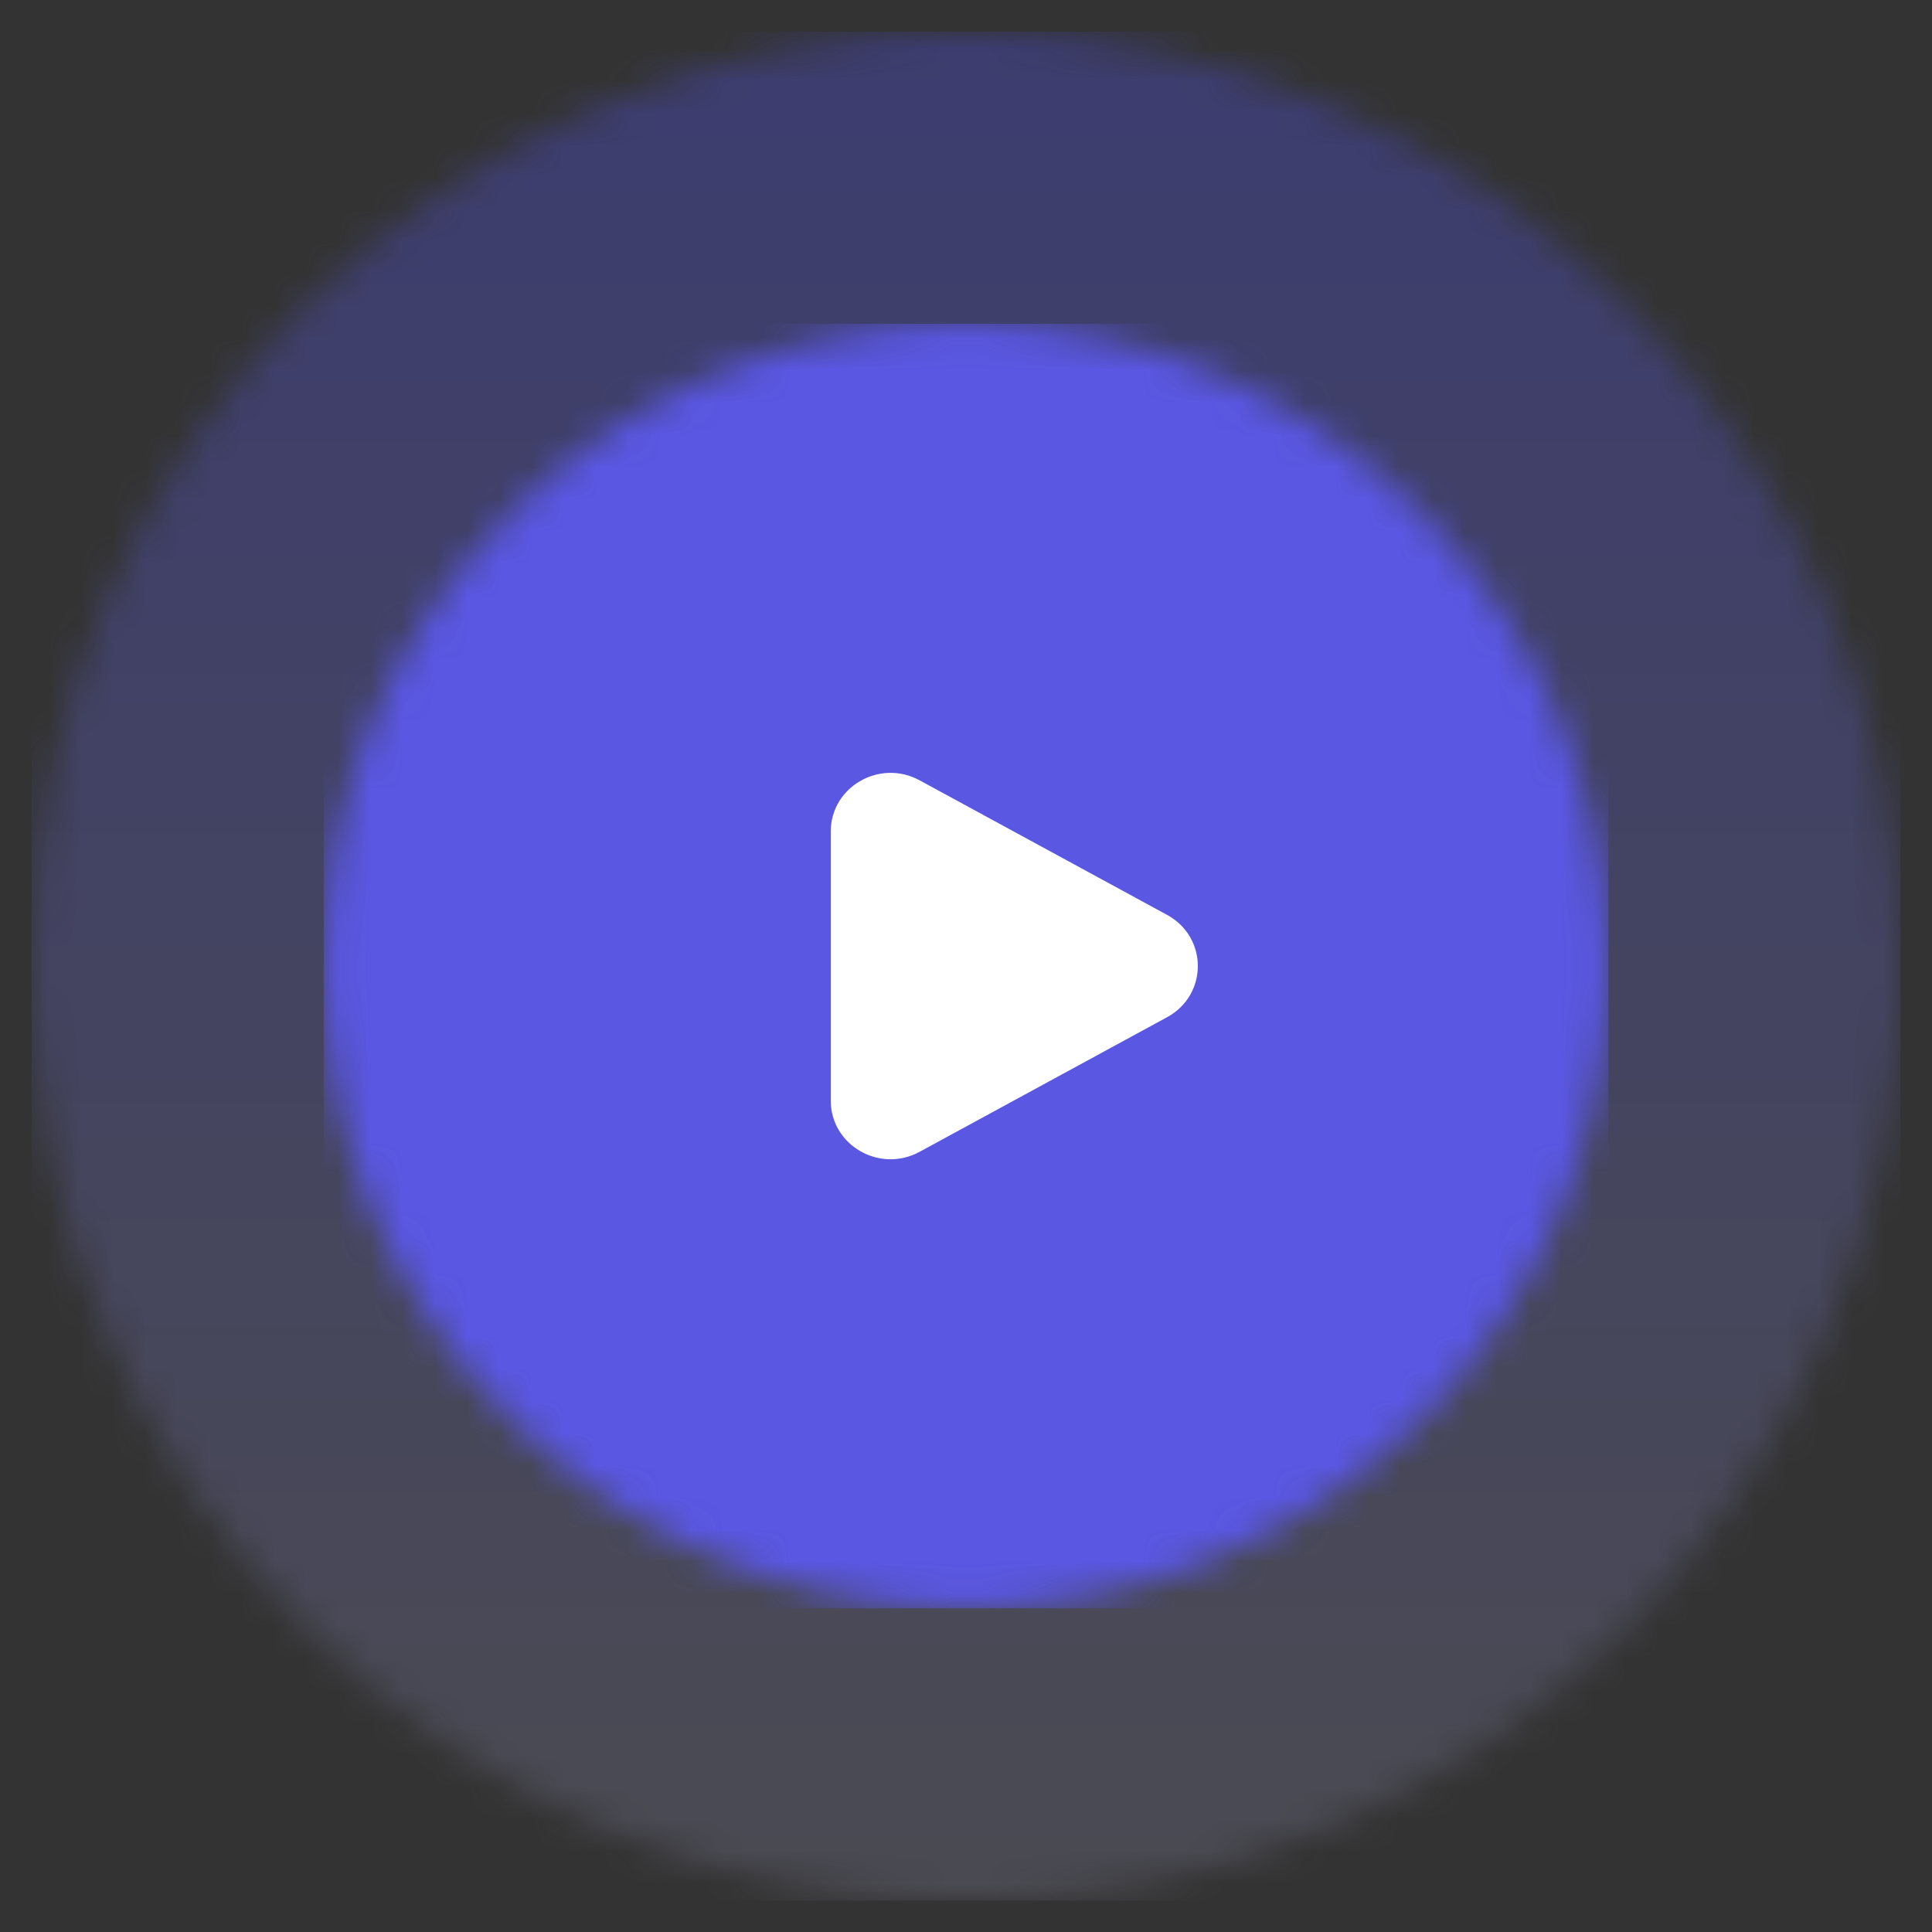
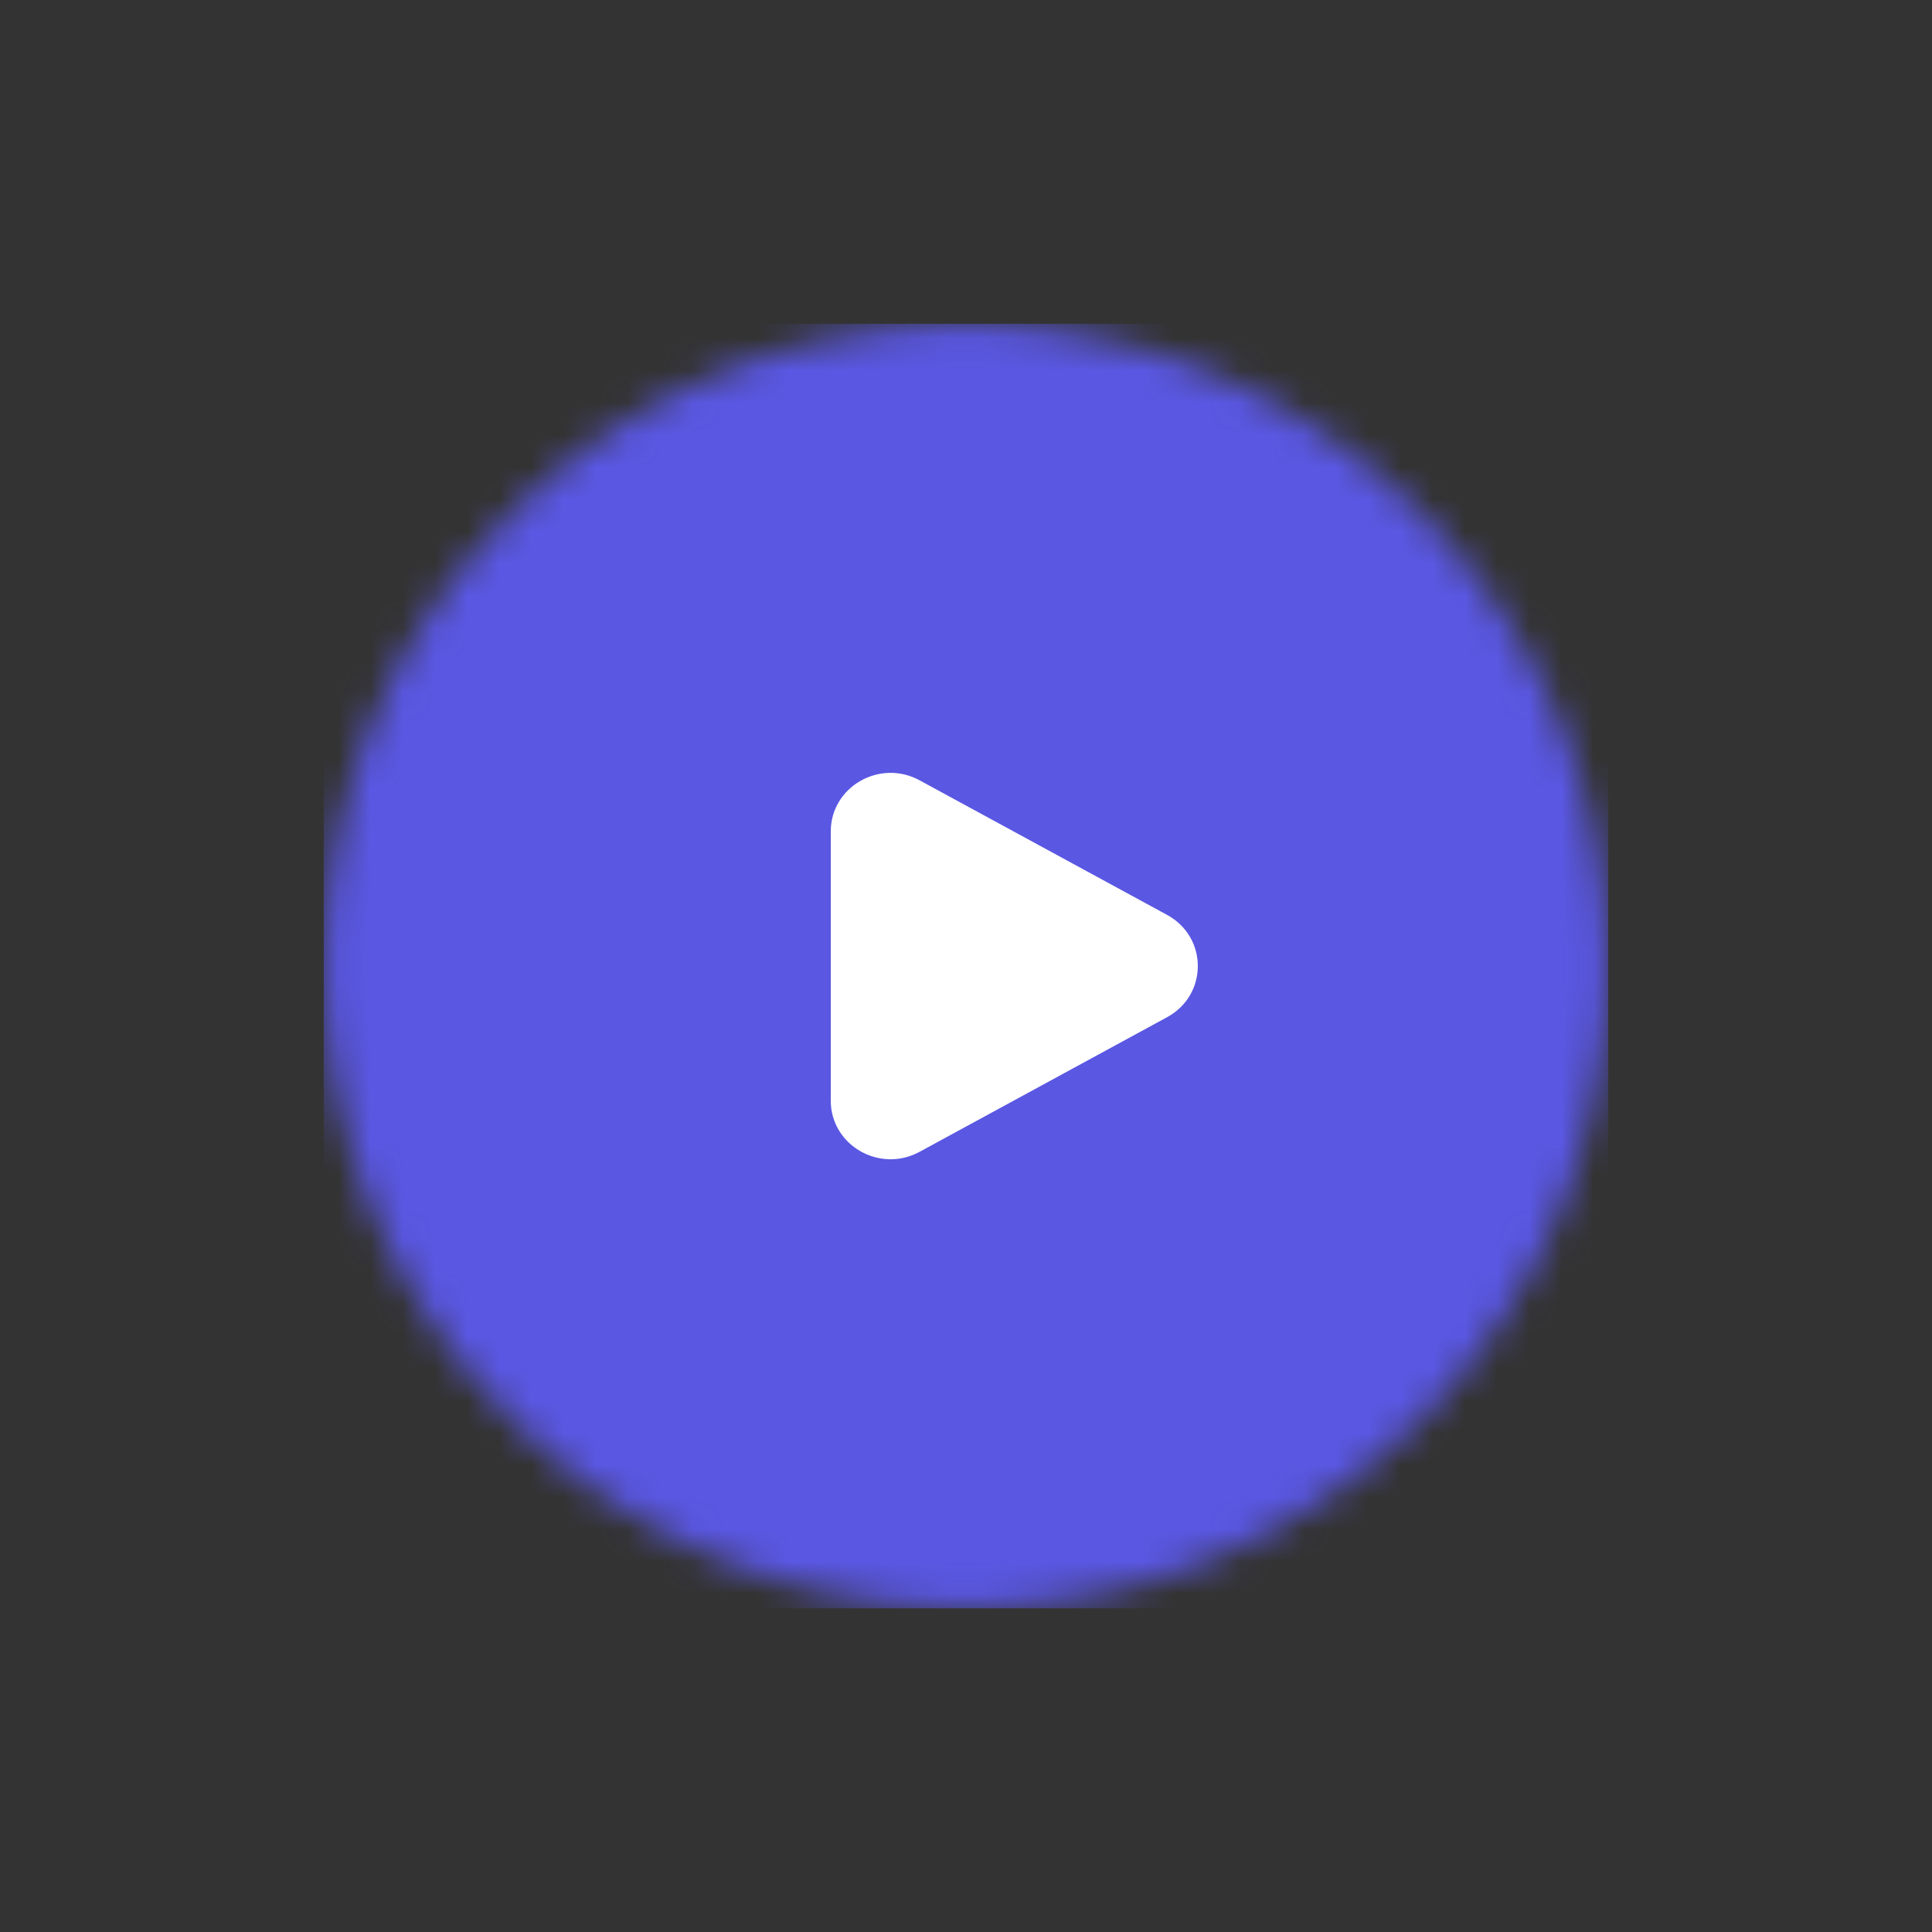
<svg xmlns="http://www.w3.org/2000/svg" width="60" height="60" viewBox="0 0 60 60" fill="none">
  <rect x="0" y="0" width="60" height="60" fill="#333333" stroke="none" />
  <mask id="mask0_583_2300" style="mask-type:luminance" maskUnits="userSpaceOnUse" x="0" y="0" width="60" height="61">
    <path d="M60 0.002H0V60.002H60V0.002Z" fill="white" />
  </mask>
  <g mask="url(#mask0_583_2300)">
    <mask id="mask1_583_2300" style="mask-type:luminance" maskUnits="userSpaceOnUse" x="0" y="0" width="60" height="60">
      <path d="M30 0.98C13.972 0.98 0.978 13.974 0.978 30.002C0.978 46.031 13.972 59.024 30 59.024C46.028 59.024 59.022 46.031 59.022 30.002C59.022 13.974 46.028 0.98 30 0.98Z" fill="white" />
    </mask>
    <g mask="url(#mask1_583_2300)">
      <g opacity="0.3">
-         <path d="M59.022 0.98H0.978V59.024H59.022V0.98Z" fill="url(#paint0_linear_583_2300)" />
-       </g>
+         </g>
    </g>
    <mask id="mask2_583_2300" style="mask-type:luminance" maskUnits="userSpaceOnUse" x="10" y="10" width="40" height="40">
      <path d="M30 10.055C18.984 10.055 10.053 18.985 10.053 30.002C10.053 41.018 18.984 49.948 30 49.948C41.016 49.948 49.947 41.018 49.947 30.002C49.947 18.985 41.016 10.055 30 10.055Z" fill="white" />
    </mask>
    <g mask="url(#mask2_583_2300)">
      <path d="M49.947 10.055H10.053V49.948H49.947V10.055Z" fill="#5A57E3" />
    </g>
    <g clip-path="url(#clip0_583_2300)">
      <path d="M36.245 28.413C37.518 29.106 37.518 30.898 36.245 31.59L28.558 35.771C27.32 36.444 25.8 35.568 25.8 34.182L25.8 25.822C25.8 24.436 27.32 23.56 28.558 24.233L36.245 28.413Z" fill="white" />
    </g>
  </g>
  <defs>
    <linearGradient id="paint0_linear_583_2300" x1="30" y1="0.98" x2="30" y2="59.024" gradientUnits="userSpaceOnUse">
      <stop stop-color="#5252FF" />
      <stop offset="1" stop-color="#82829C" />
    </linearGradient>
    <clipPath id="clip0_583_2300">
      <rect width="14.4" height="14.4" fill="white" transform="translate(22.8 22.803)" />
    </clipPath>
  </defs>
</svg>